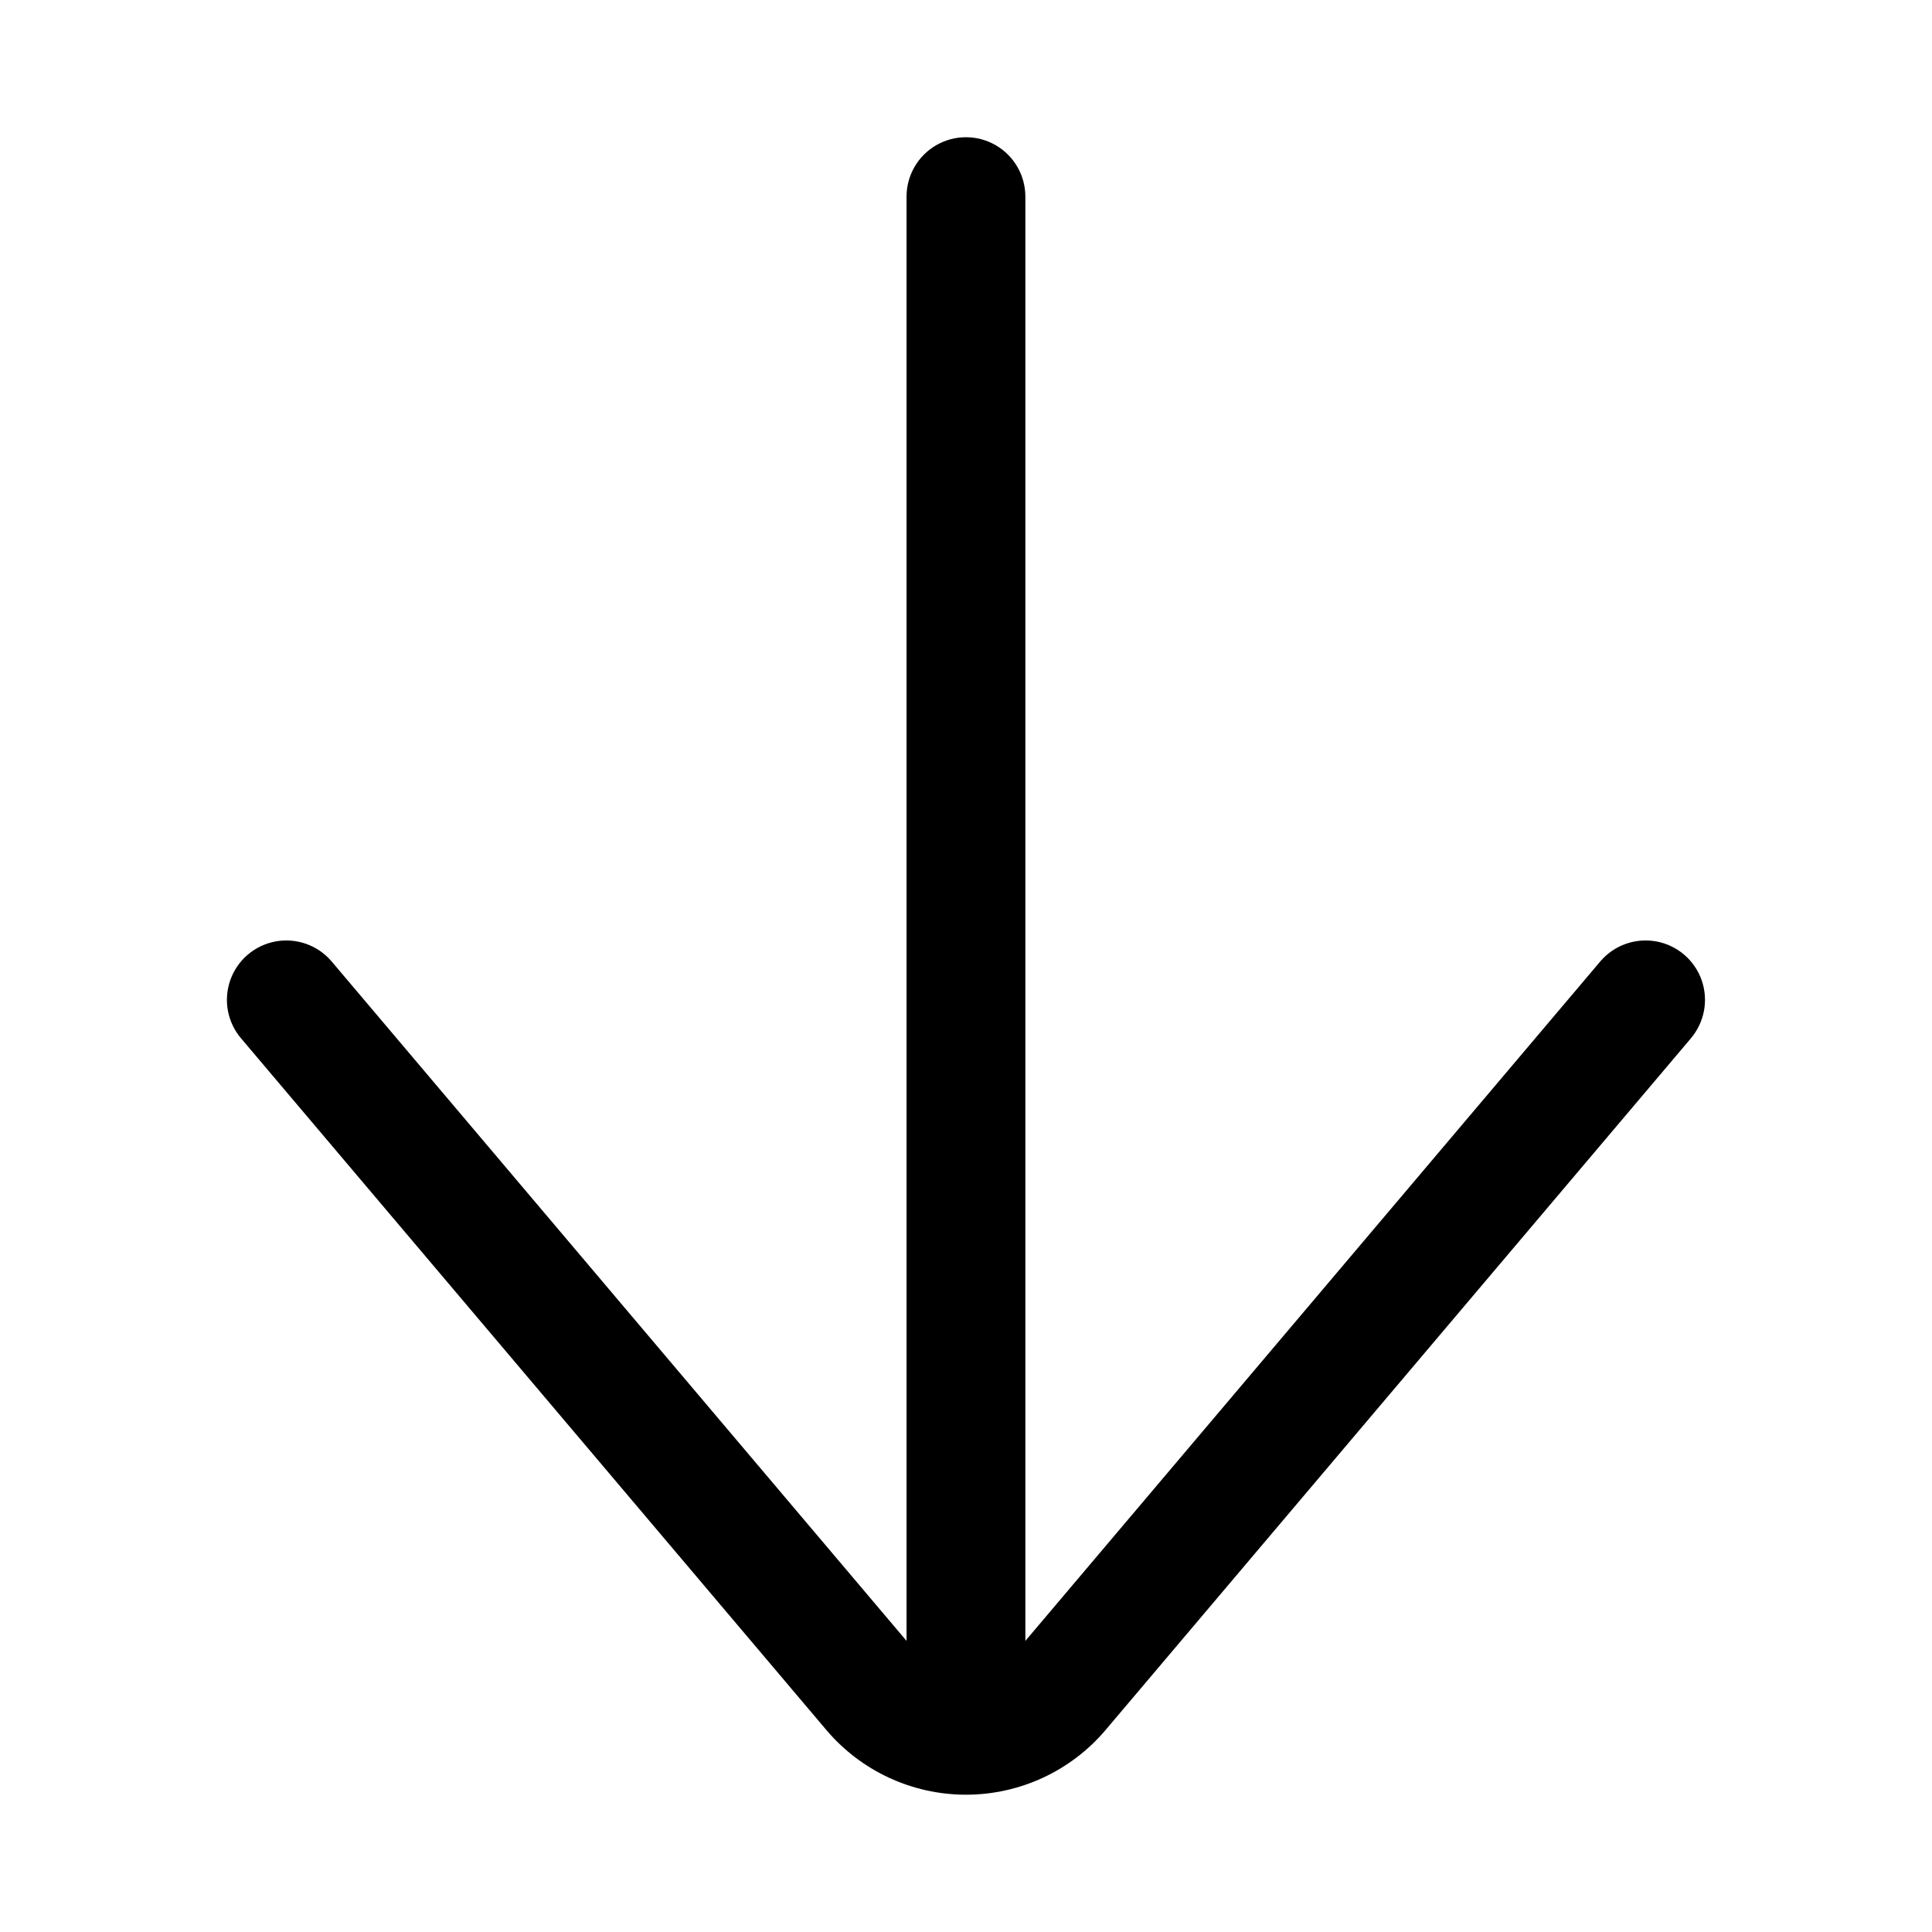
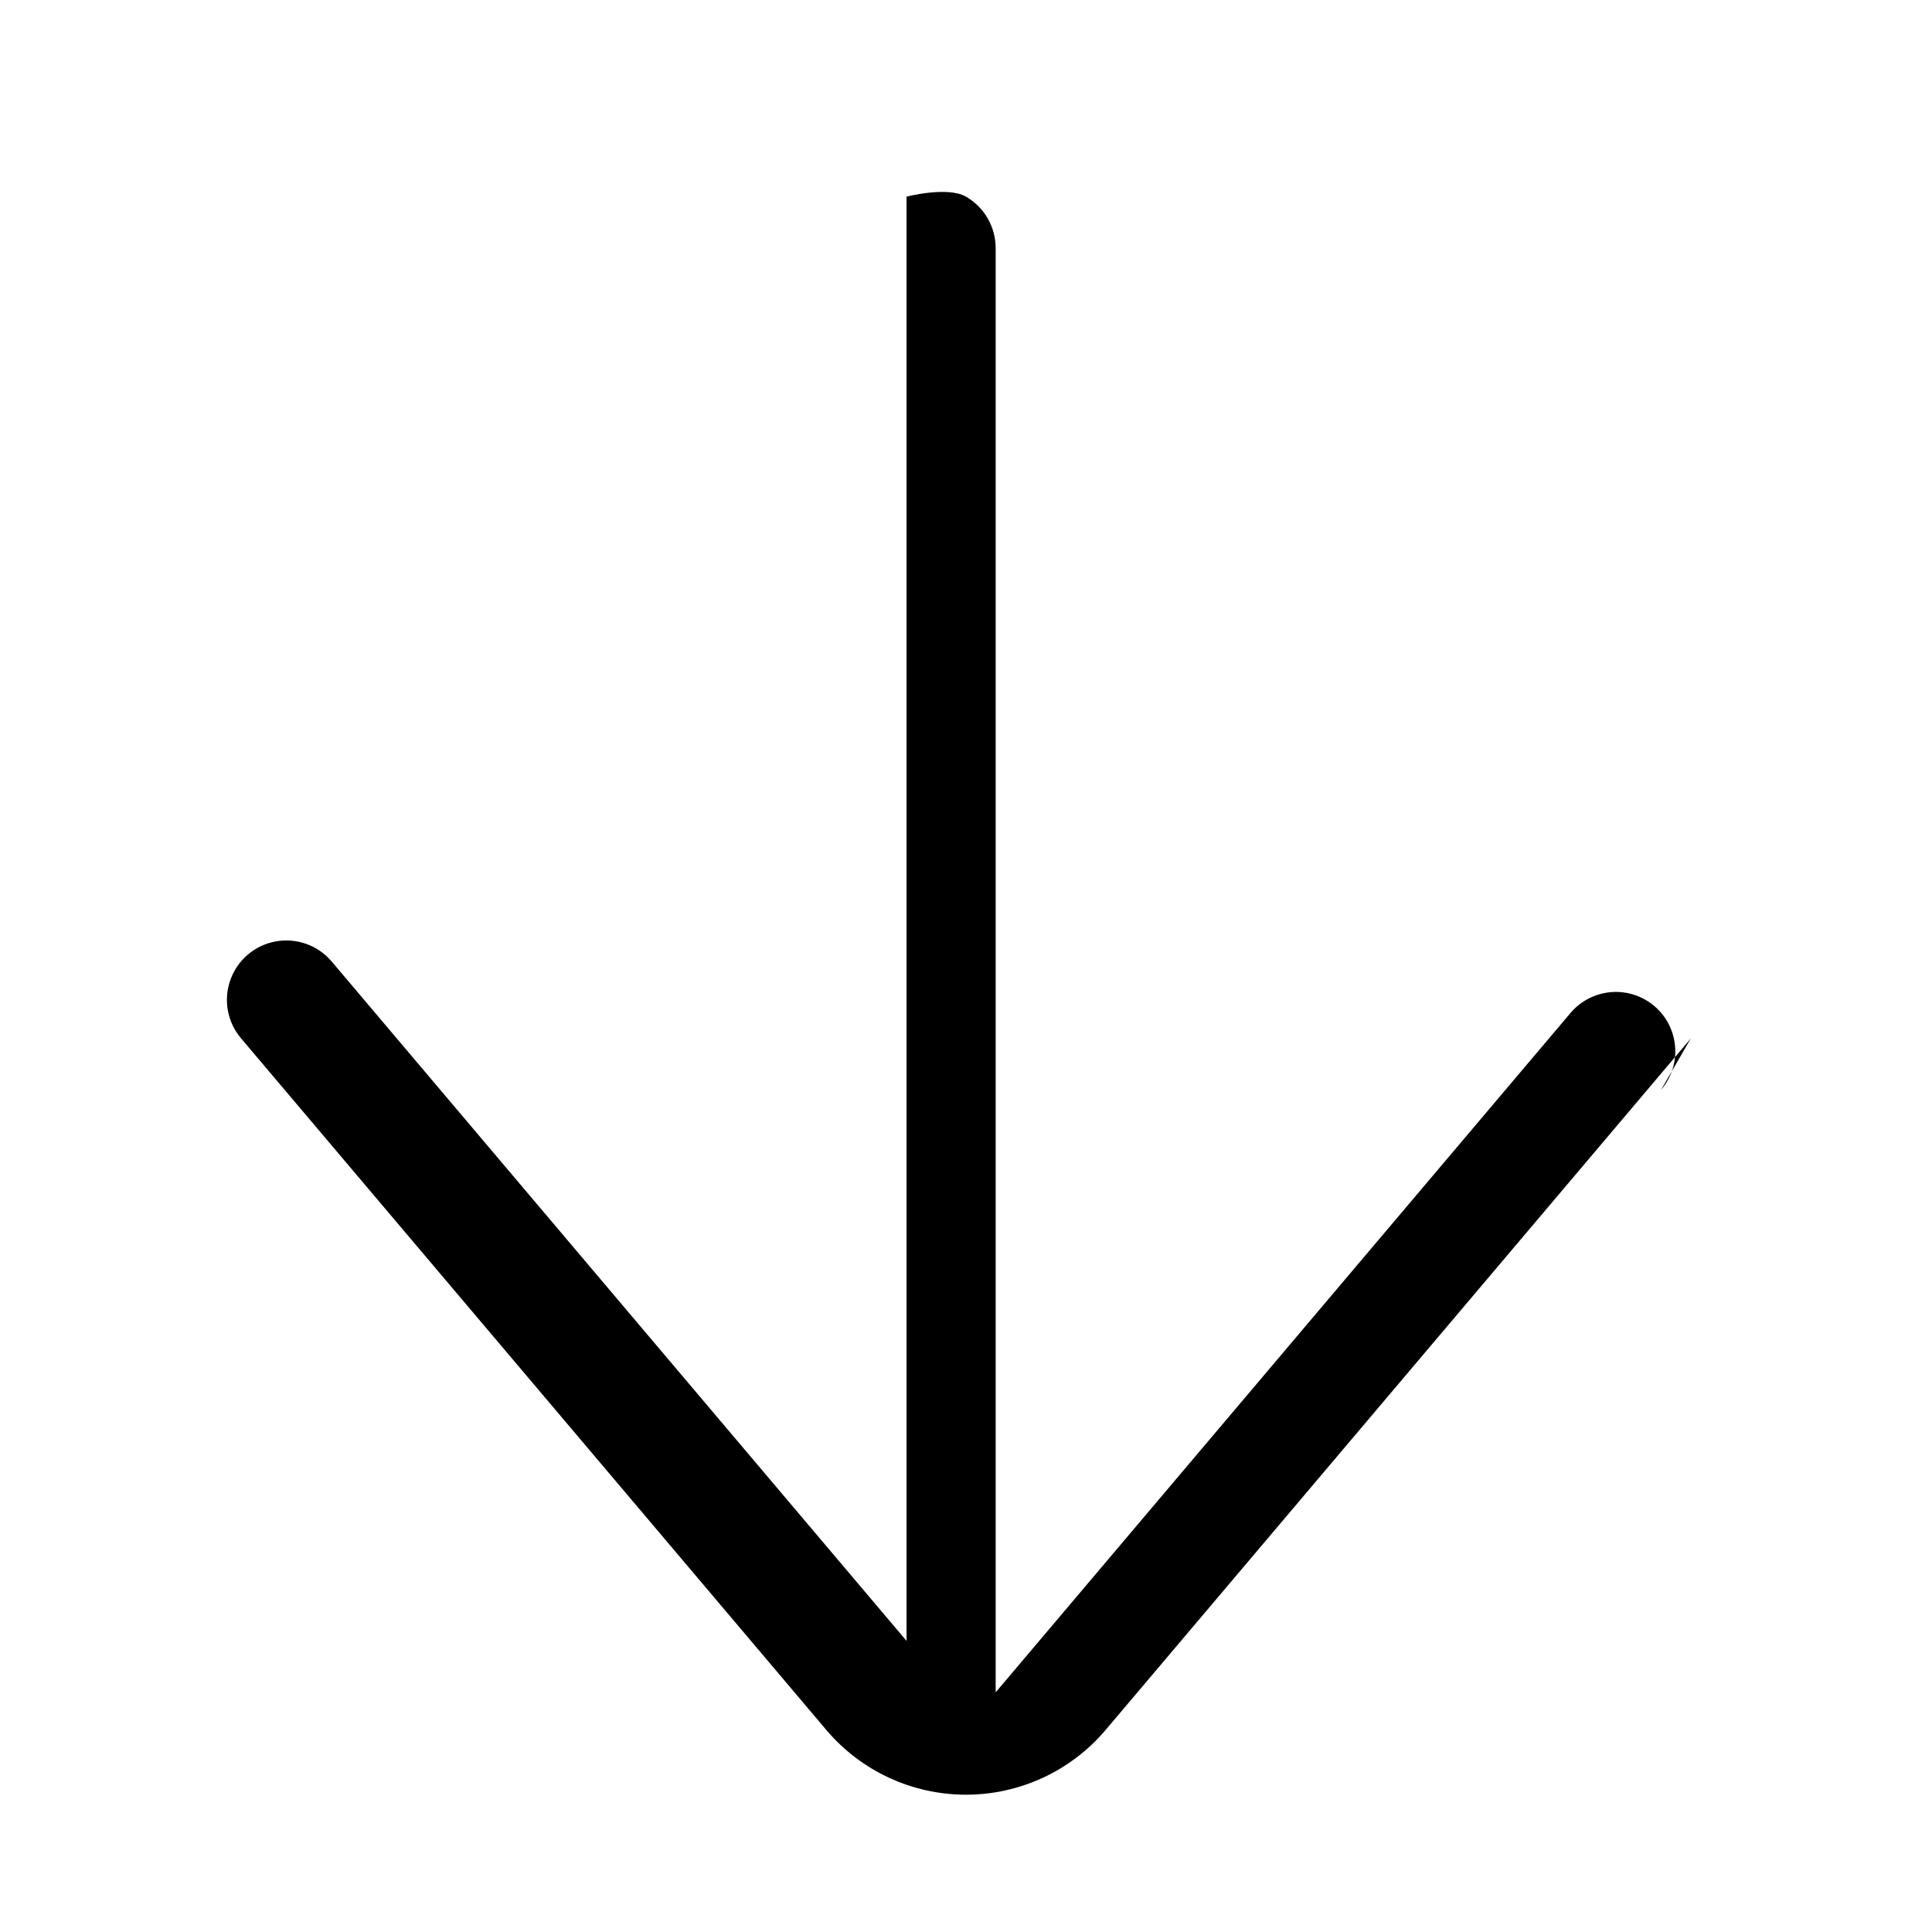
<svg xmlns="http://www.w3.org/2000/svg" fill="#000000" width="800px" height="800px" version="1.1" viewBox="144 144 512 512">
-   <path d="m592.07 419.21-155.08 183.26c-9.211 10.875-22.746 17.145-36.996 17.145-14.254 0-27.785-6.269-37-17.145l-155.08-183.26c-3.656-4.277-4.754-10.176-2.879-15.48 1.871-5.305 6.434-9.203 11.965-10.234 5.527-1.027 11.188 0.973 14.844 5.246l152.4 180.11v-382.74c0-5.625 3-10.824 7.871-13.637s10.875-2.812 15.746 0 7.871 8.012 7.871 13.637v382.74l152.4-180.11c3.656-4.273 9.316-6.273 14.848-5.246 5.527 1.031 10.09 4.93 11.965 10.234 1.871 5.305 0.773 11.203-2.883 15.48z" />
+   <path d="m592.07 419.21-155.08 183.26c-9.211 10.875-22.746 17.145-36.996 17.145-14.254 0-27.785-6.269-37-17.145l-155.08-183.26c-3.656-4.277-4.754-10.176-2.879-15.48 1.871-5.305 6.434-9.203 11.965-10.234 5.527-1.027 11.188 0.973 14.844 5.246l152.4 180.11v-382.74s10.875-2.812 15.746 0 7.871 8.012 7.871 13.637v382.74l152.4-180.11c3.656-4.273 9.316-6.273 14.848-5.246 5.527 1.031 10.09 4.93 11.965 10.234 1.871 5.305 0.773 11.203-2.883 15.48z" />
</svg>